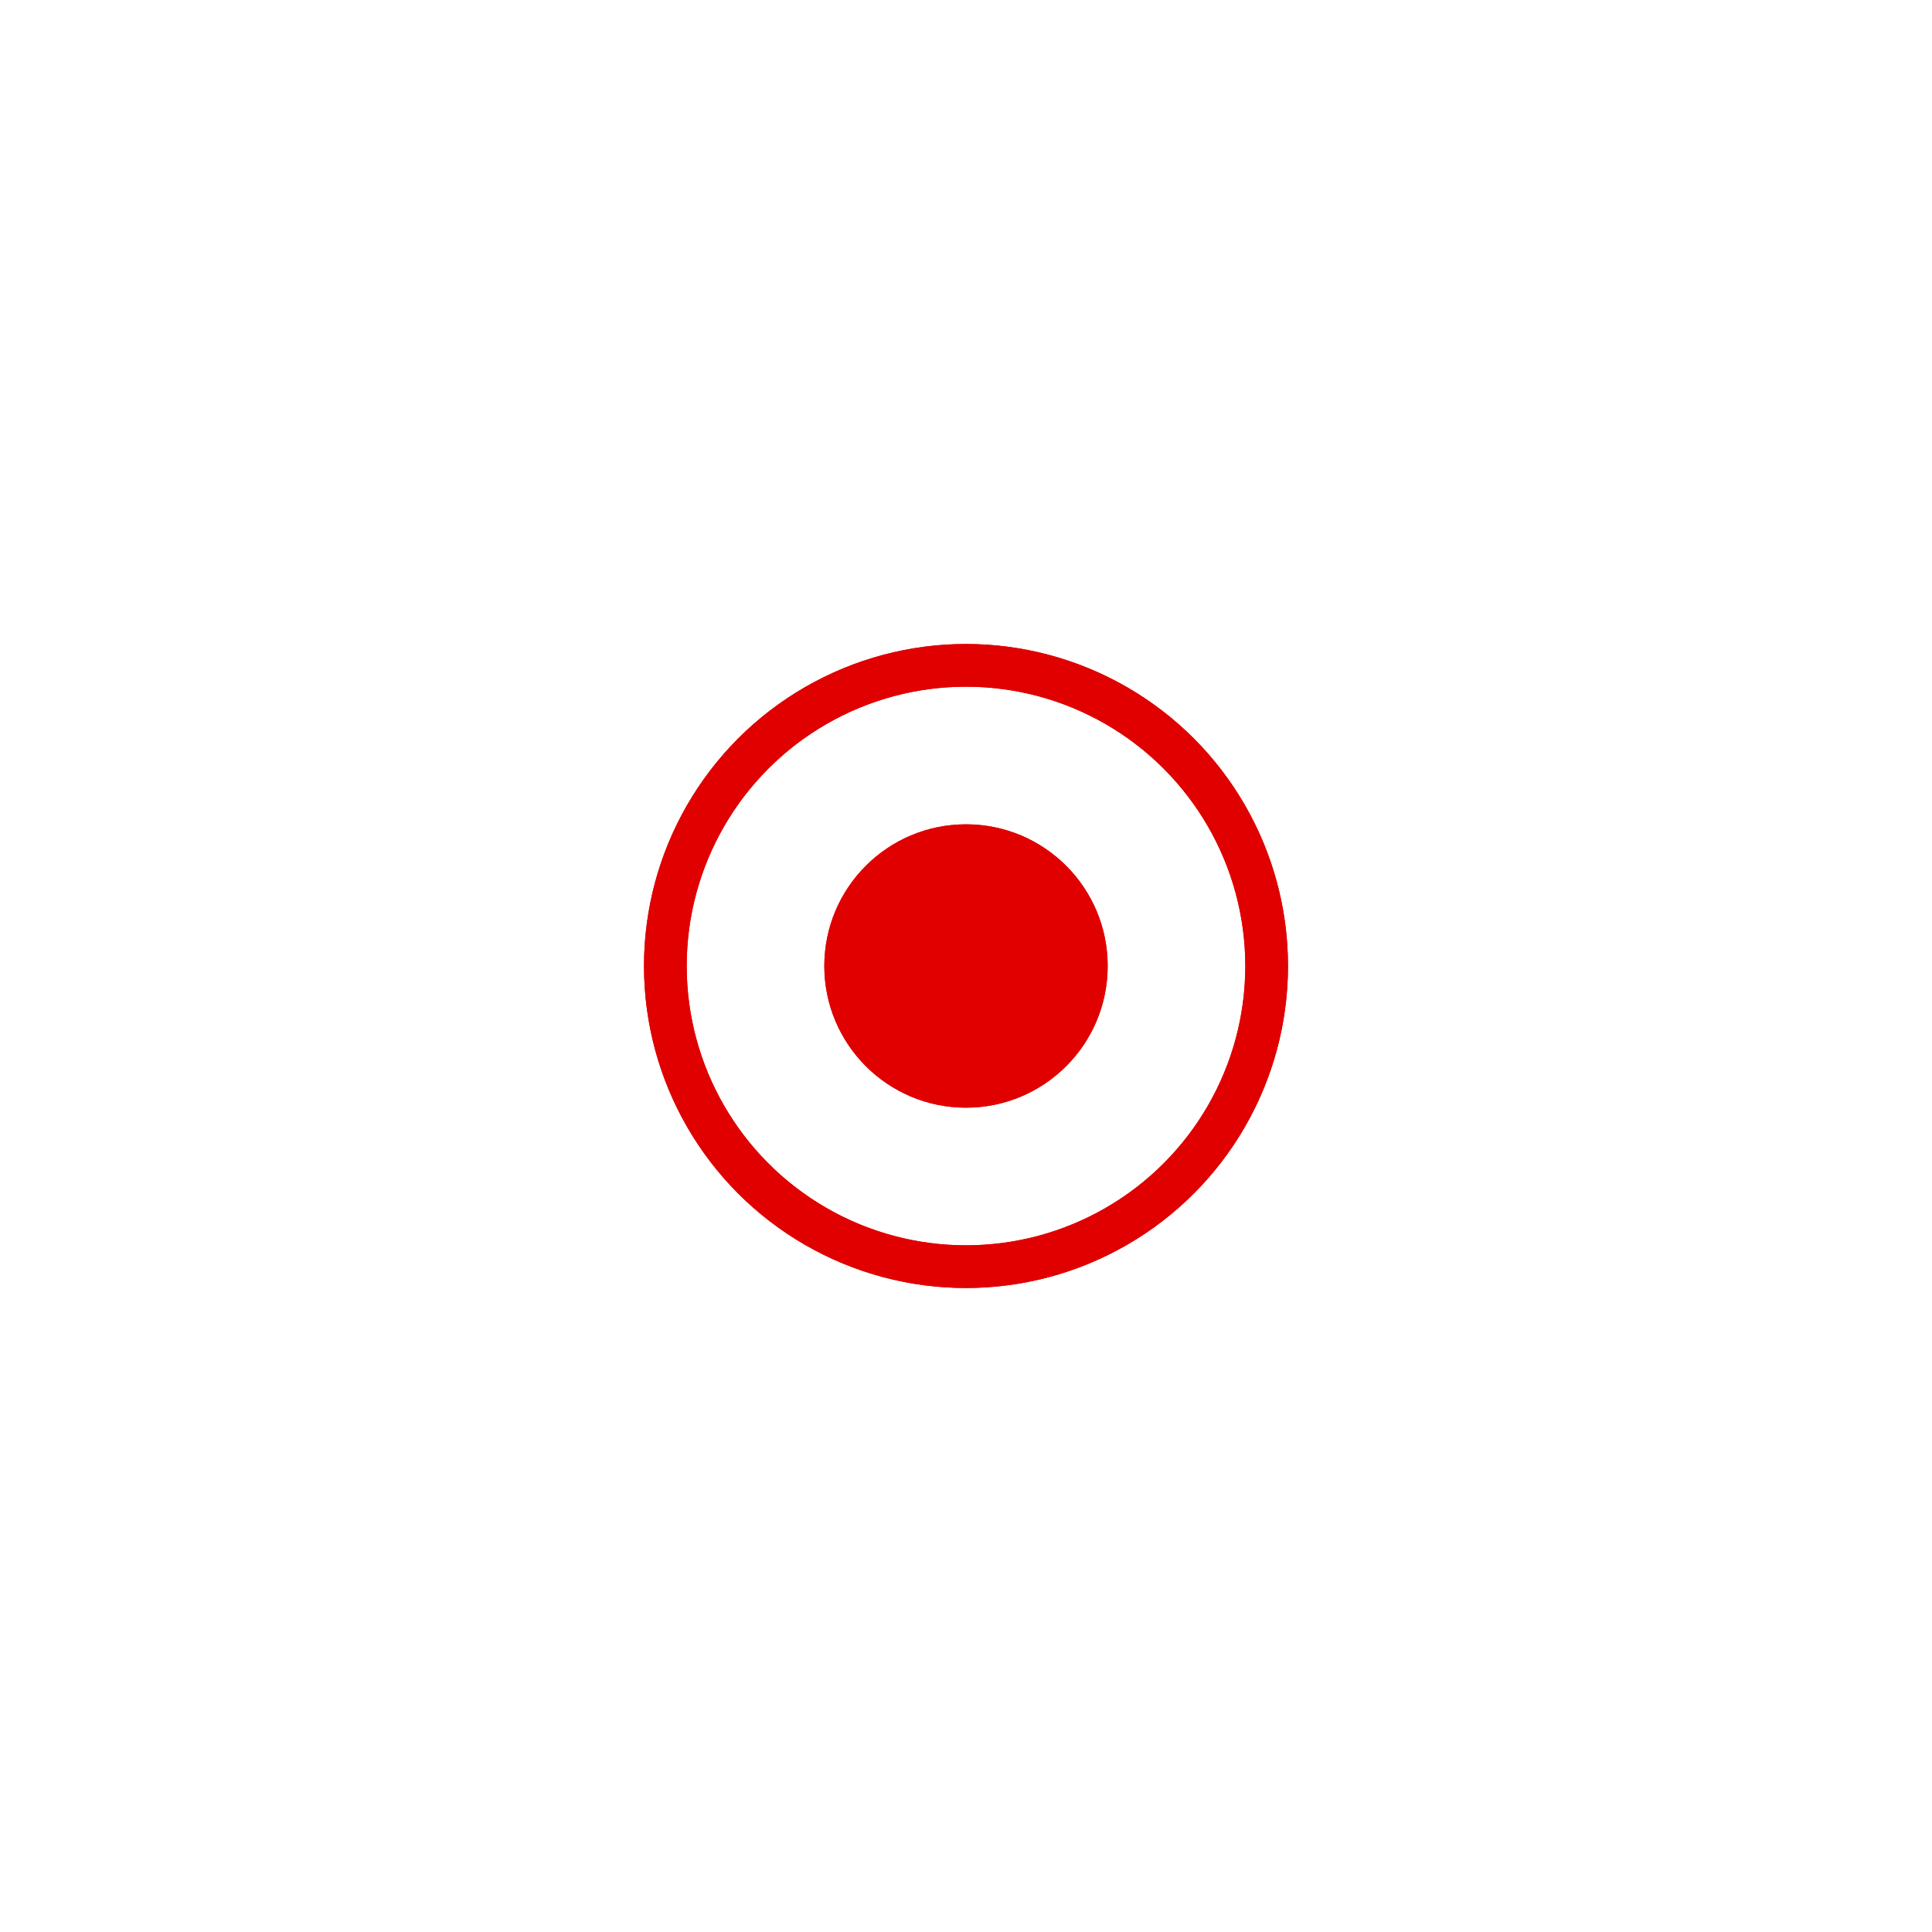
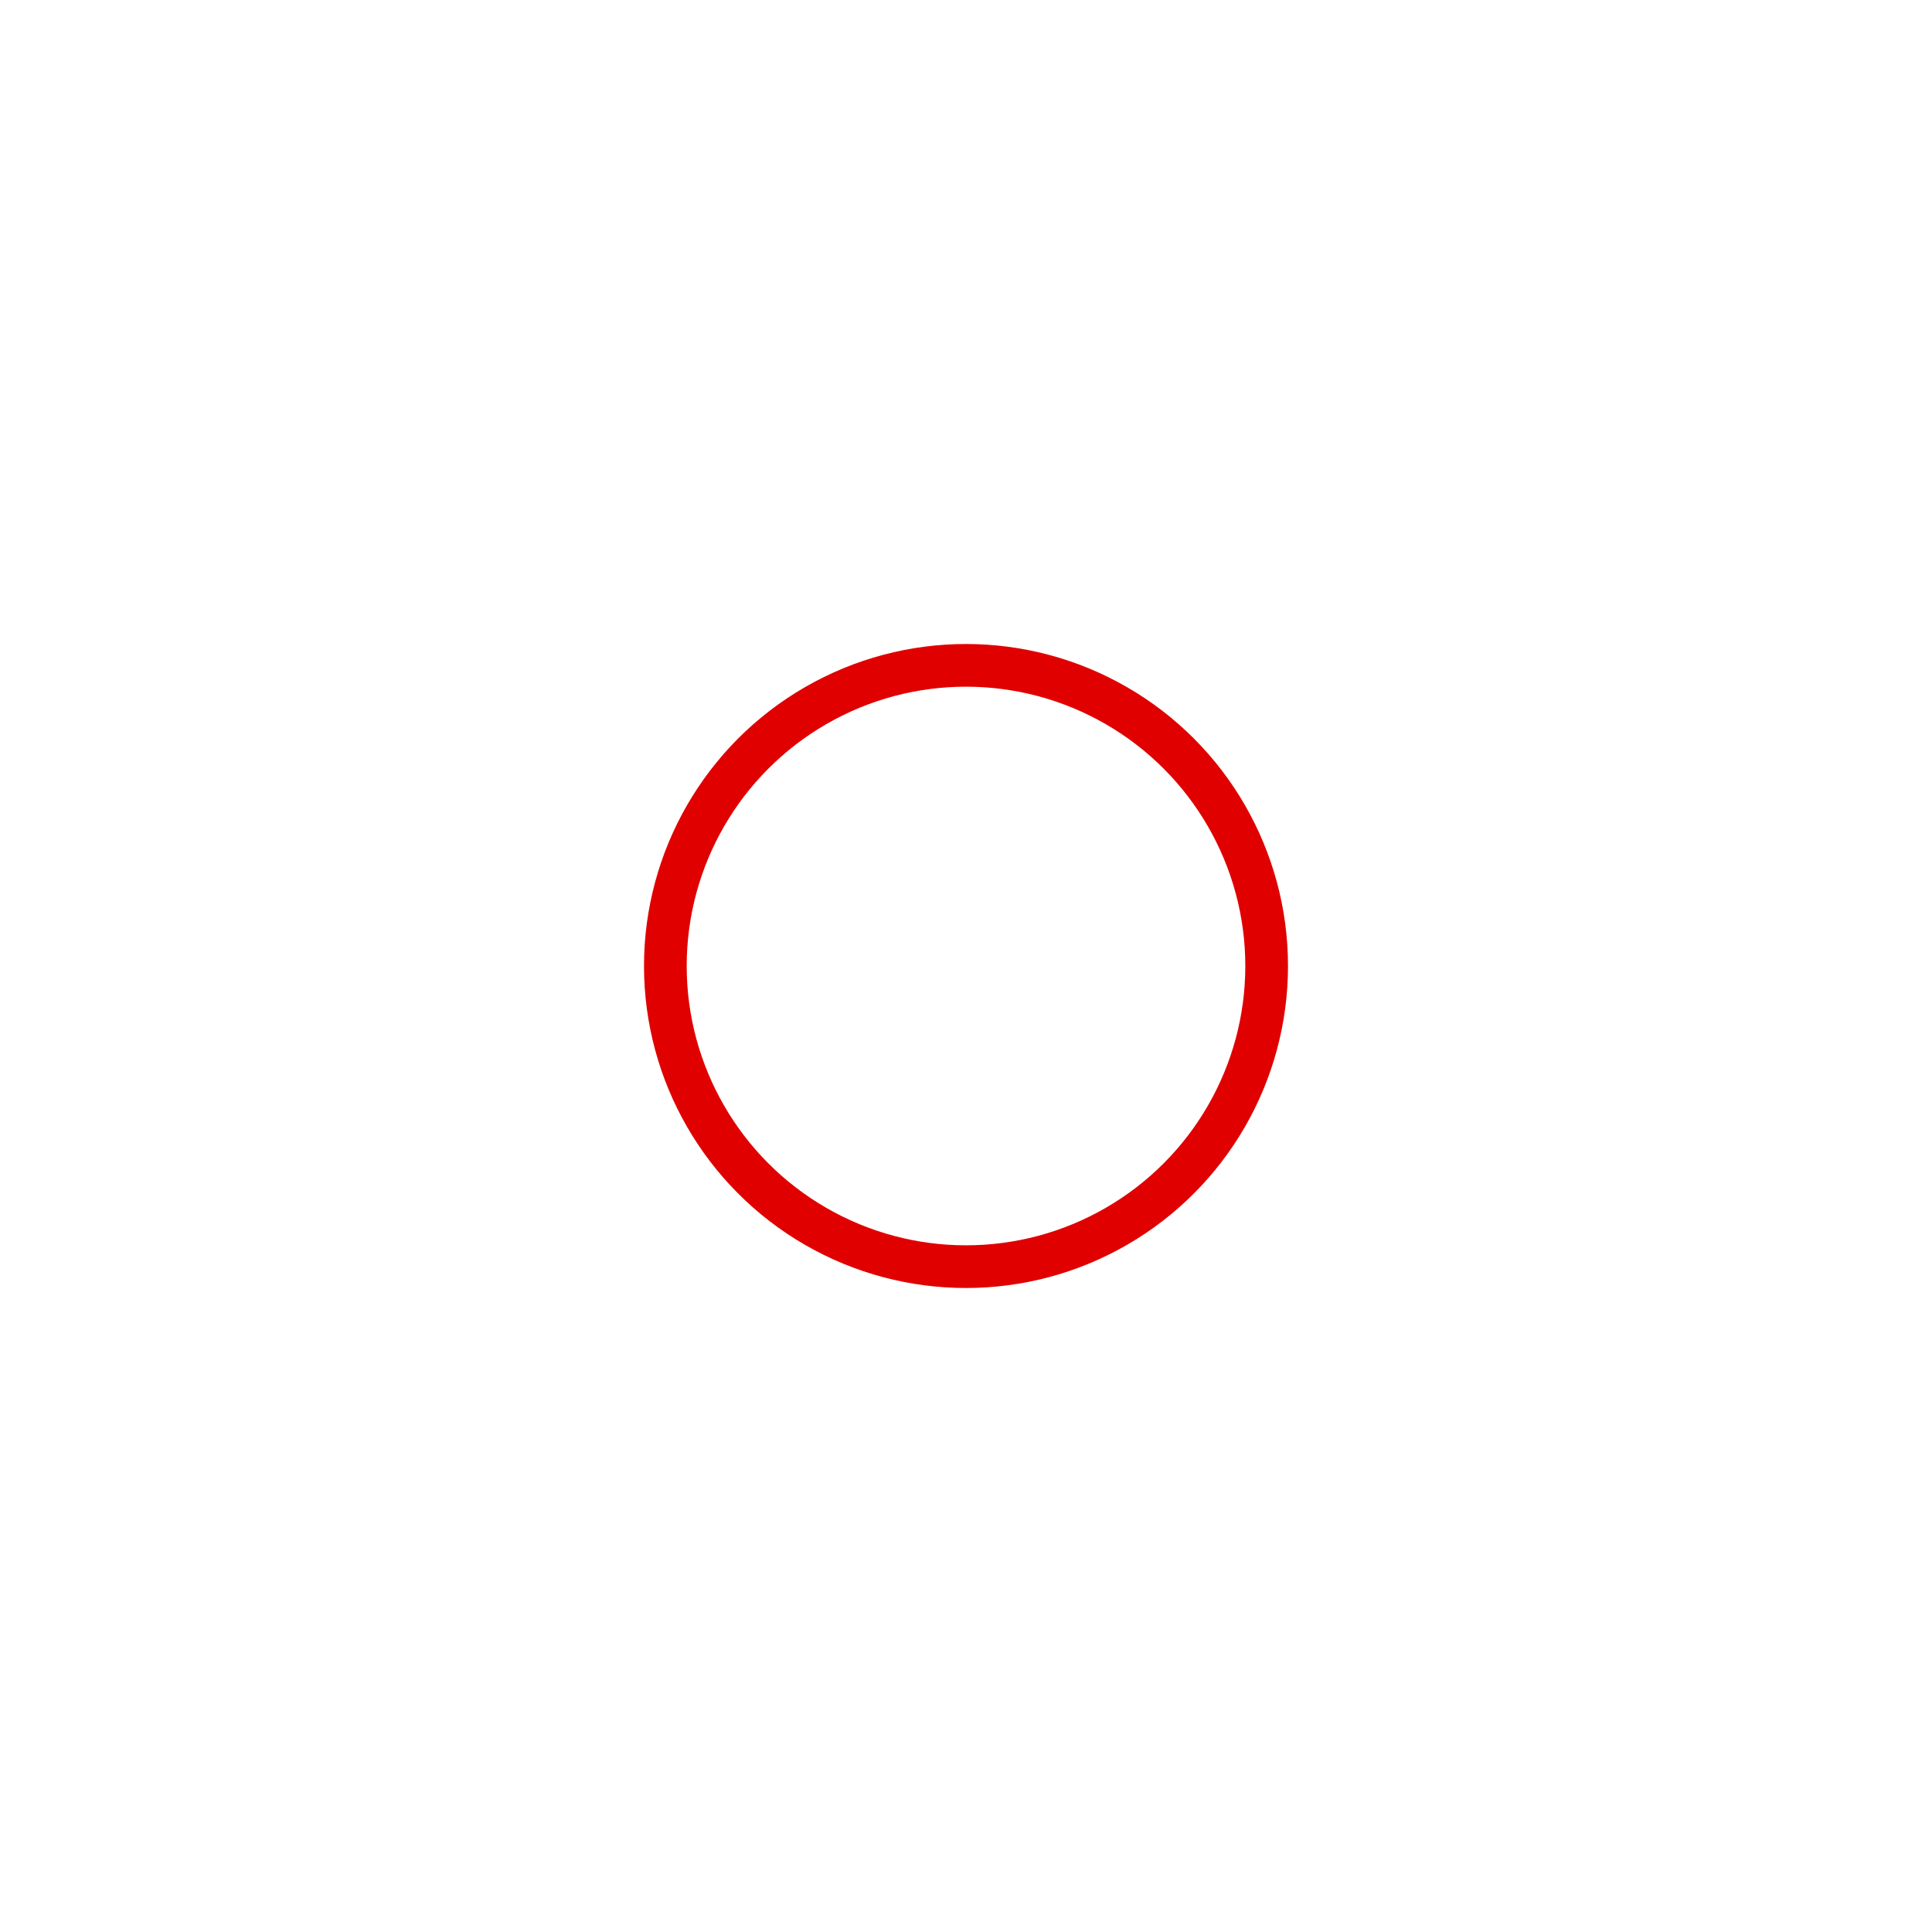
<svg xmlns="http://www.w3.org/2000/svg" width="105" height="105" viewBox="0 0 105 105" fill="none">
  <g filter="url(#filter0_f_0_869)">
-     <circle cx="52.5" cy="52.5" r="7.7" fill="#E00000" />
    <circle cx="52.5" cy="52.5" r="16.34" stroke="#E00000" stroke-width="2.32" />
  </g>
-   <circle cx="52.5" cy="52.5" r="7.7" fill="#E00000" />
-   <circle cx="52.5" cy="52.5" r="16.34" stroke="#E00000" stroke-width="2.32" />
  <defs>
    <filter id="filter0_f_0_869" x="0.2" y="0.2" width="104.6" height="104.6" filterUnits="userSpaceOnUse" color-interpolation-filters="sRGB">
      <feFlood flood-opacity="0" result="BackgroundImageFix" />
      <feBlend mode="normal" in="SourceGraphic" in2="BackgroundImageFix" result="shape" />
      <feGaussianBlur stdDeviation="17.4" result="effect1_foregroundBlur_0_869" />
    </filter>
  </defs>
</svg>